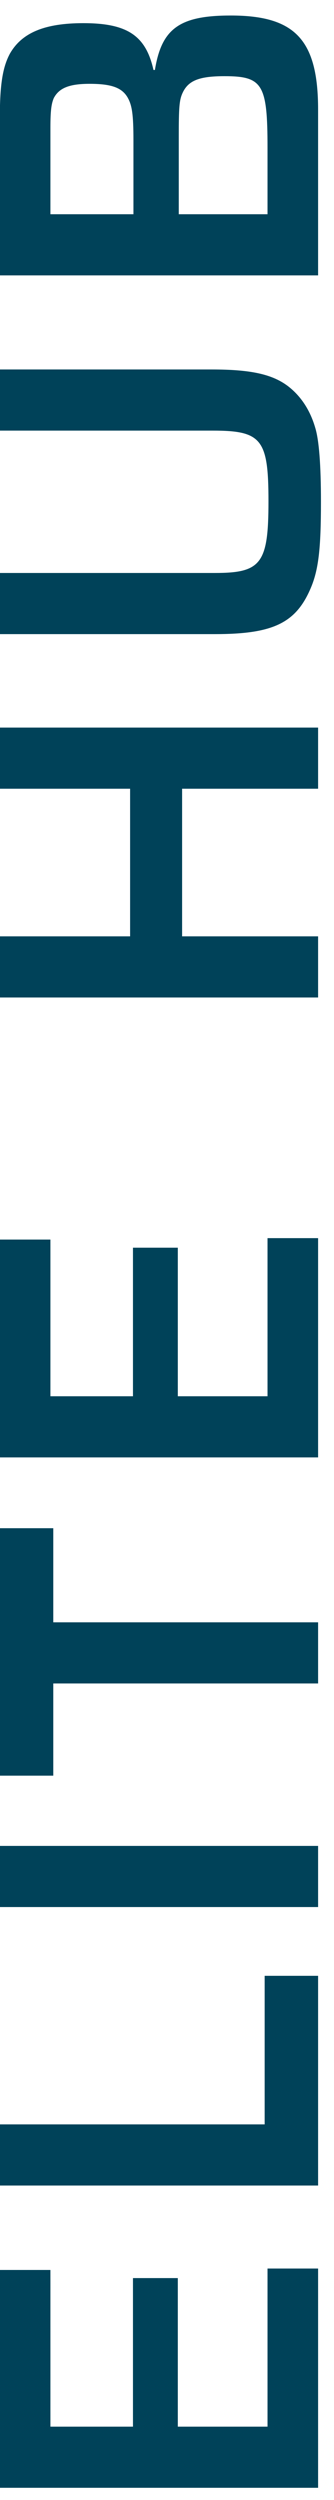
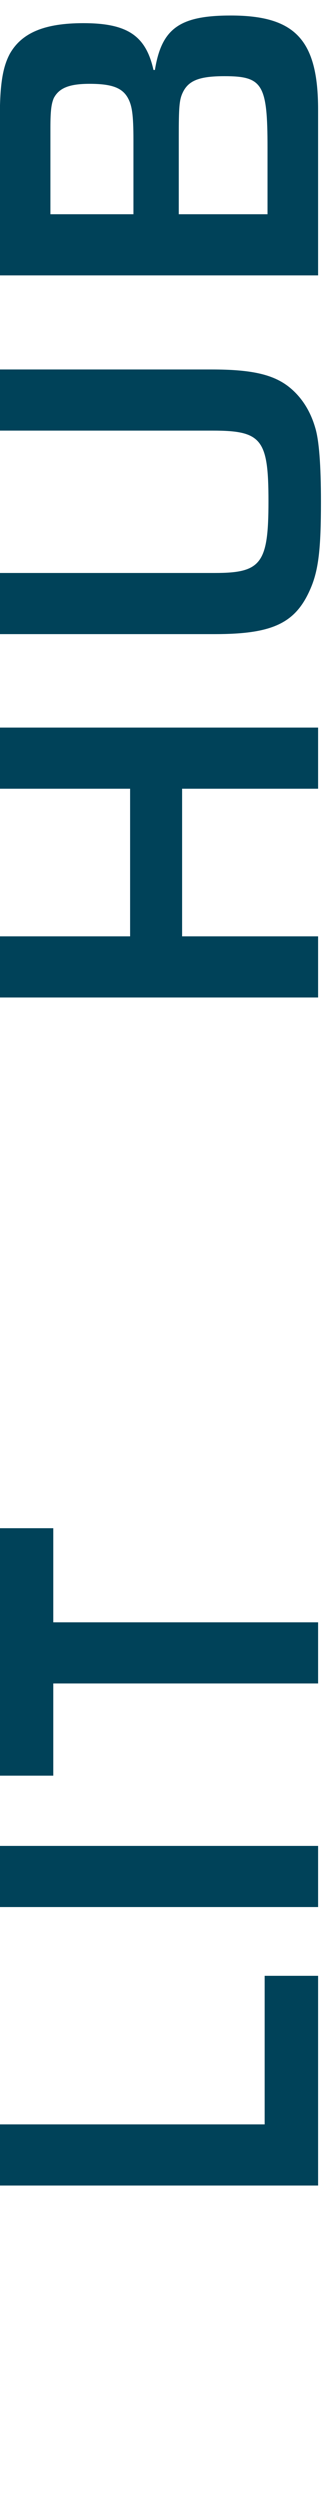
<svg xmlns="http://www.w3.org/2000/svg" width="21" height="157" viewBox="0 0 21 157" fill="none">
  <path d="M20 17.294L-0.01 17.294L-0.01 7.424C-0.01 5.294 0.17 4.214 0.62 3.374C1.37 2.054 2.81 1.454 5.24 1.454C8 1.454 9.17 2.234 9.65 4.394L9.74 4.394C10.16 1.784 11.3 0.974 14.51 0.974C18.56 0.974 20 2.504 20 6.884L20 17.294ZM8.39 13.454L8.39 8.804C8.39 7.184 8.3 6.614 8.03 6.134C7.67 5.504 7.01 5.264 5.63 5.264C4.34 5.264 3.71 5.534 3.38 6.164C3.23 6.524 3.17 6.944 3.17 8.024L3.17 13.454L8.39 13.454ZM16.82 13.454L16.82 9.284C16.82 5.294 16.52 4.784 14.12 4.784C12.53 4.784 11.84 5.054 11.48 5.834C11.27 6.284 11.24 6.764 11.24 8.594L11.24 13.454L16.82 13.454Z" fill="#004259" />
  <path d="M-0.01 27.042L-0.01 23.202L13.31 23.202C15.77 23.202 17.12 23.502 18.11 24.252C18.89 24.852 19.49 25.722 19.82 26.862C20.06 27.642 20.18 29.202 20.18 31.512C20.18 34.452 20.03 35.802 19.52 36.972C18.59 39.132 17.15 39.822 13.52 39.822L-0.01 39.822L-0.01 35.982L13.52 35.982C16.43 35.982 16.88 35.382 16.88 31.482C16.88 27.582 16.46 27.042 13.37 27.042L-0.01 27.042Z" fill="#004259" />
  <path d="M-0.01 45.691L20 45.691L20 49.531L11.45 49.531L11.45 58.801L20 58.801L20 62.641L-0.01 62.641L-0.01 58.801L8.18 58.801L8.18 49.531L-0.01 49.531L-0.01 45.691Z" fill="#004259" />
-   <path d="M3.17 87.683L8.36 87.683L8.36 78.353L11.18 78.353L11.18 87.683L16.82 87.683L16.82 77.753L20 77.753L20 91.523L-0.01 91.523L-0.01 77.843L3.17 77.843L3.17 87.683Z" fill="#004259" />
  <path d="M3.35 101.879L20 101.879L20 105.719L3.35 105.719L3.35 111.509L-0.01 111.509L-0.01 95.969L3.35 95.969L3.35 101.879Z" fill="#004259" />
  <path d="M-0.01 115.92L20 115.92L20 119.76L-0.01 119.76L-0.01 115.92Z" fill="#004259" />
  <path d="M-0.01 133.408L16.64 133.408L16.64 124.078L20 124.078L20 137.248L-0.01 137.248L-0.01 133.408Z" fill="#004259" />
-   <path d="M3.17 152.39L8.36 152.39L8.36 143.06L11.18 143.06L11.18 152.39L16.82 152.39L16.82 142.46L20 142.46L20 156.23L-0.01 156.23L-0.01 142.55L3.17 142.55L3.17 152.39Z" fill="#004259" />
</svg>